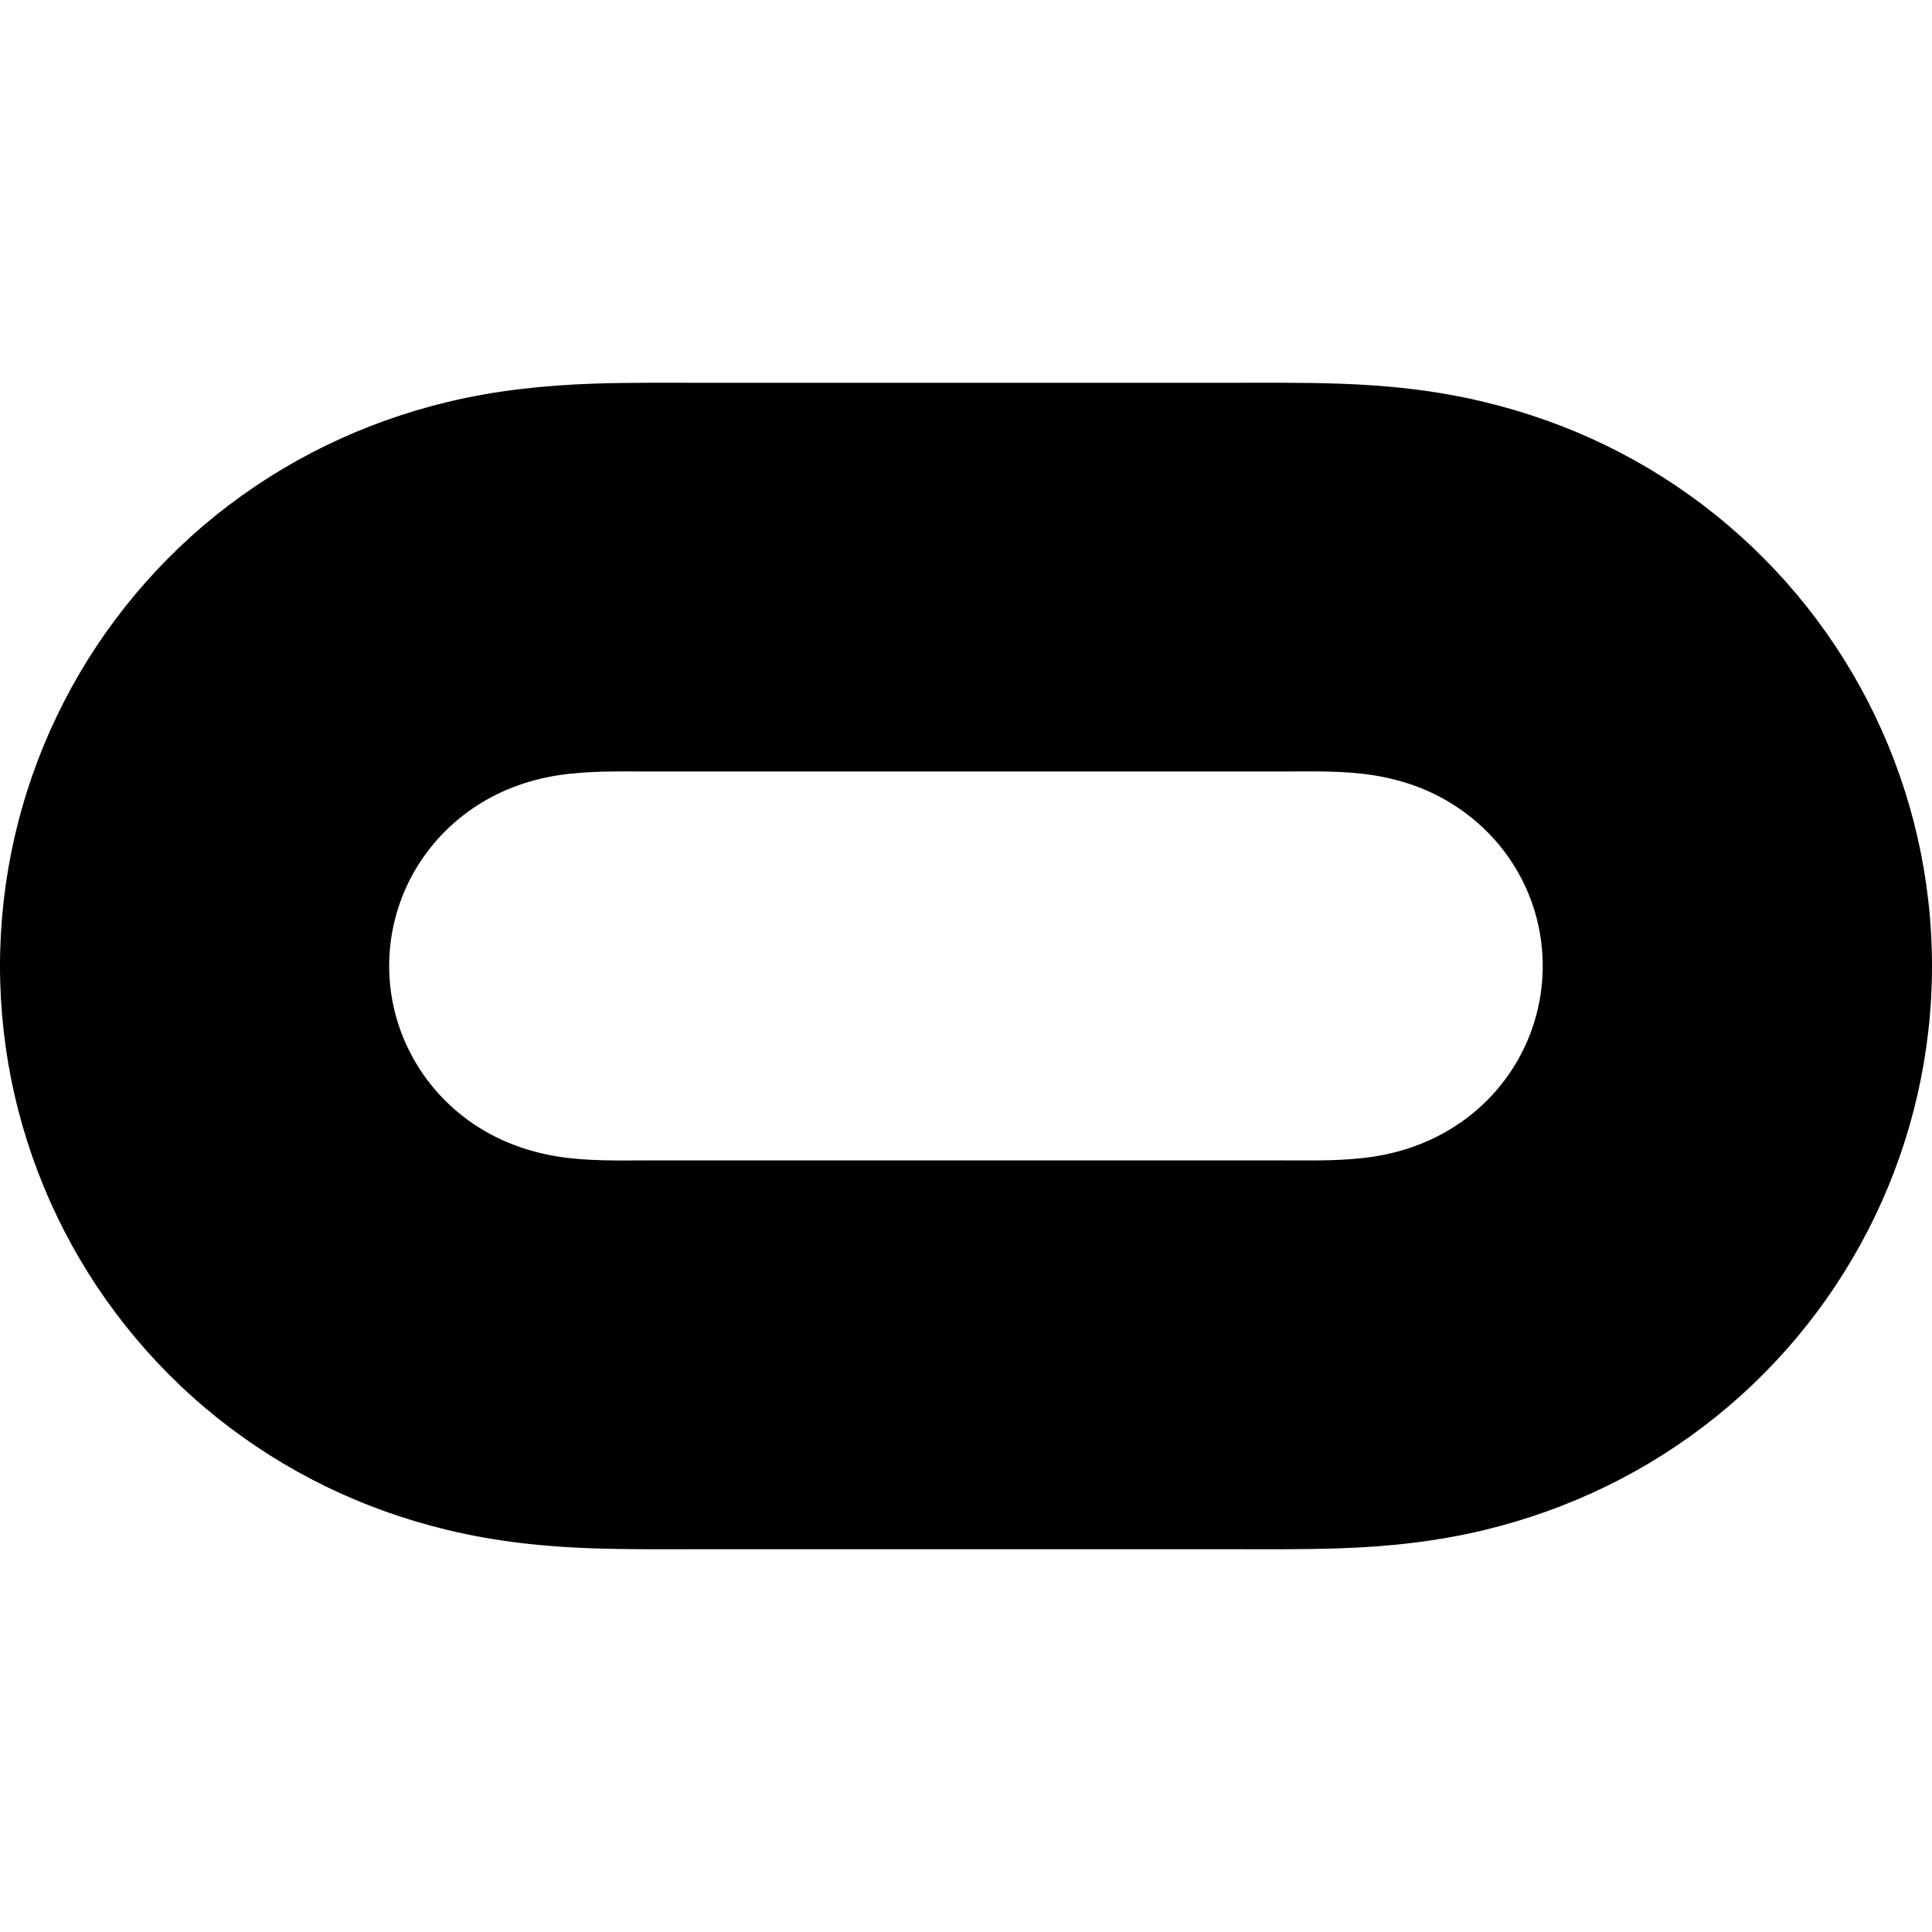
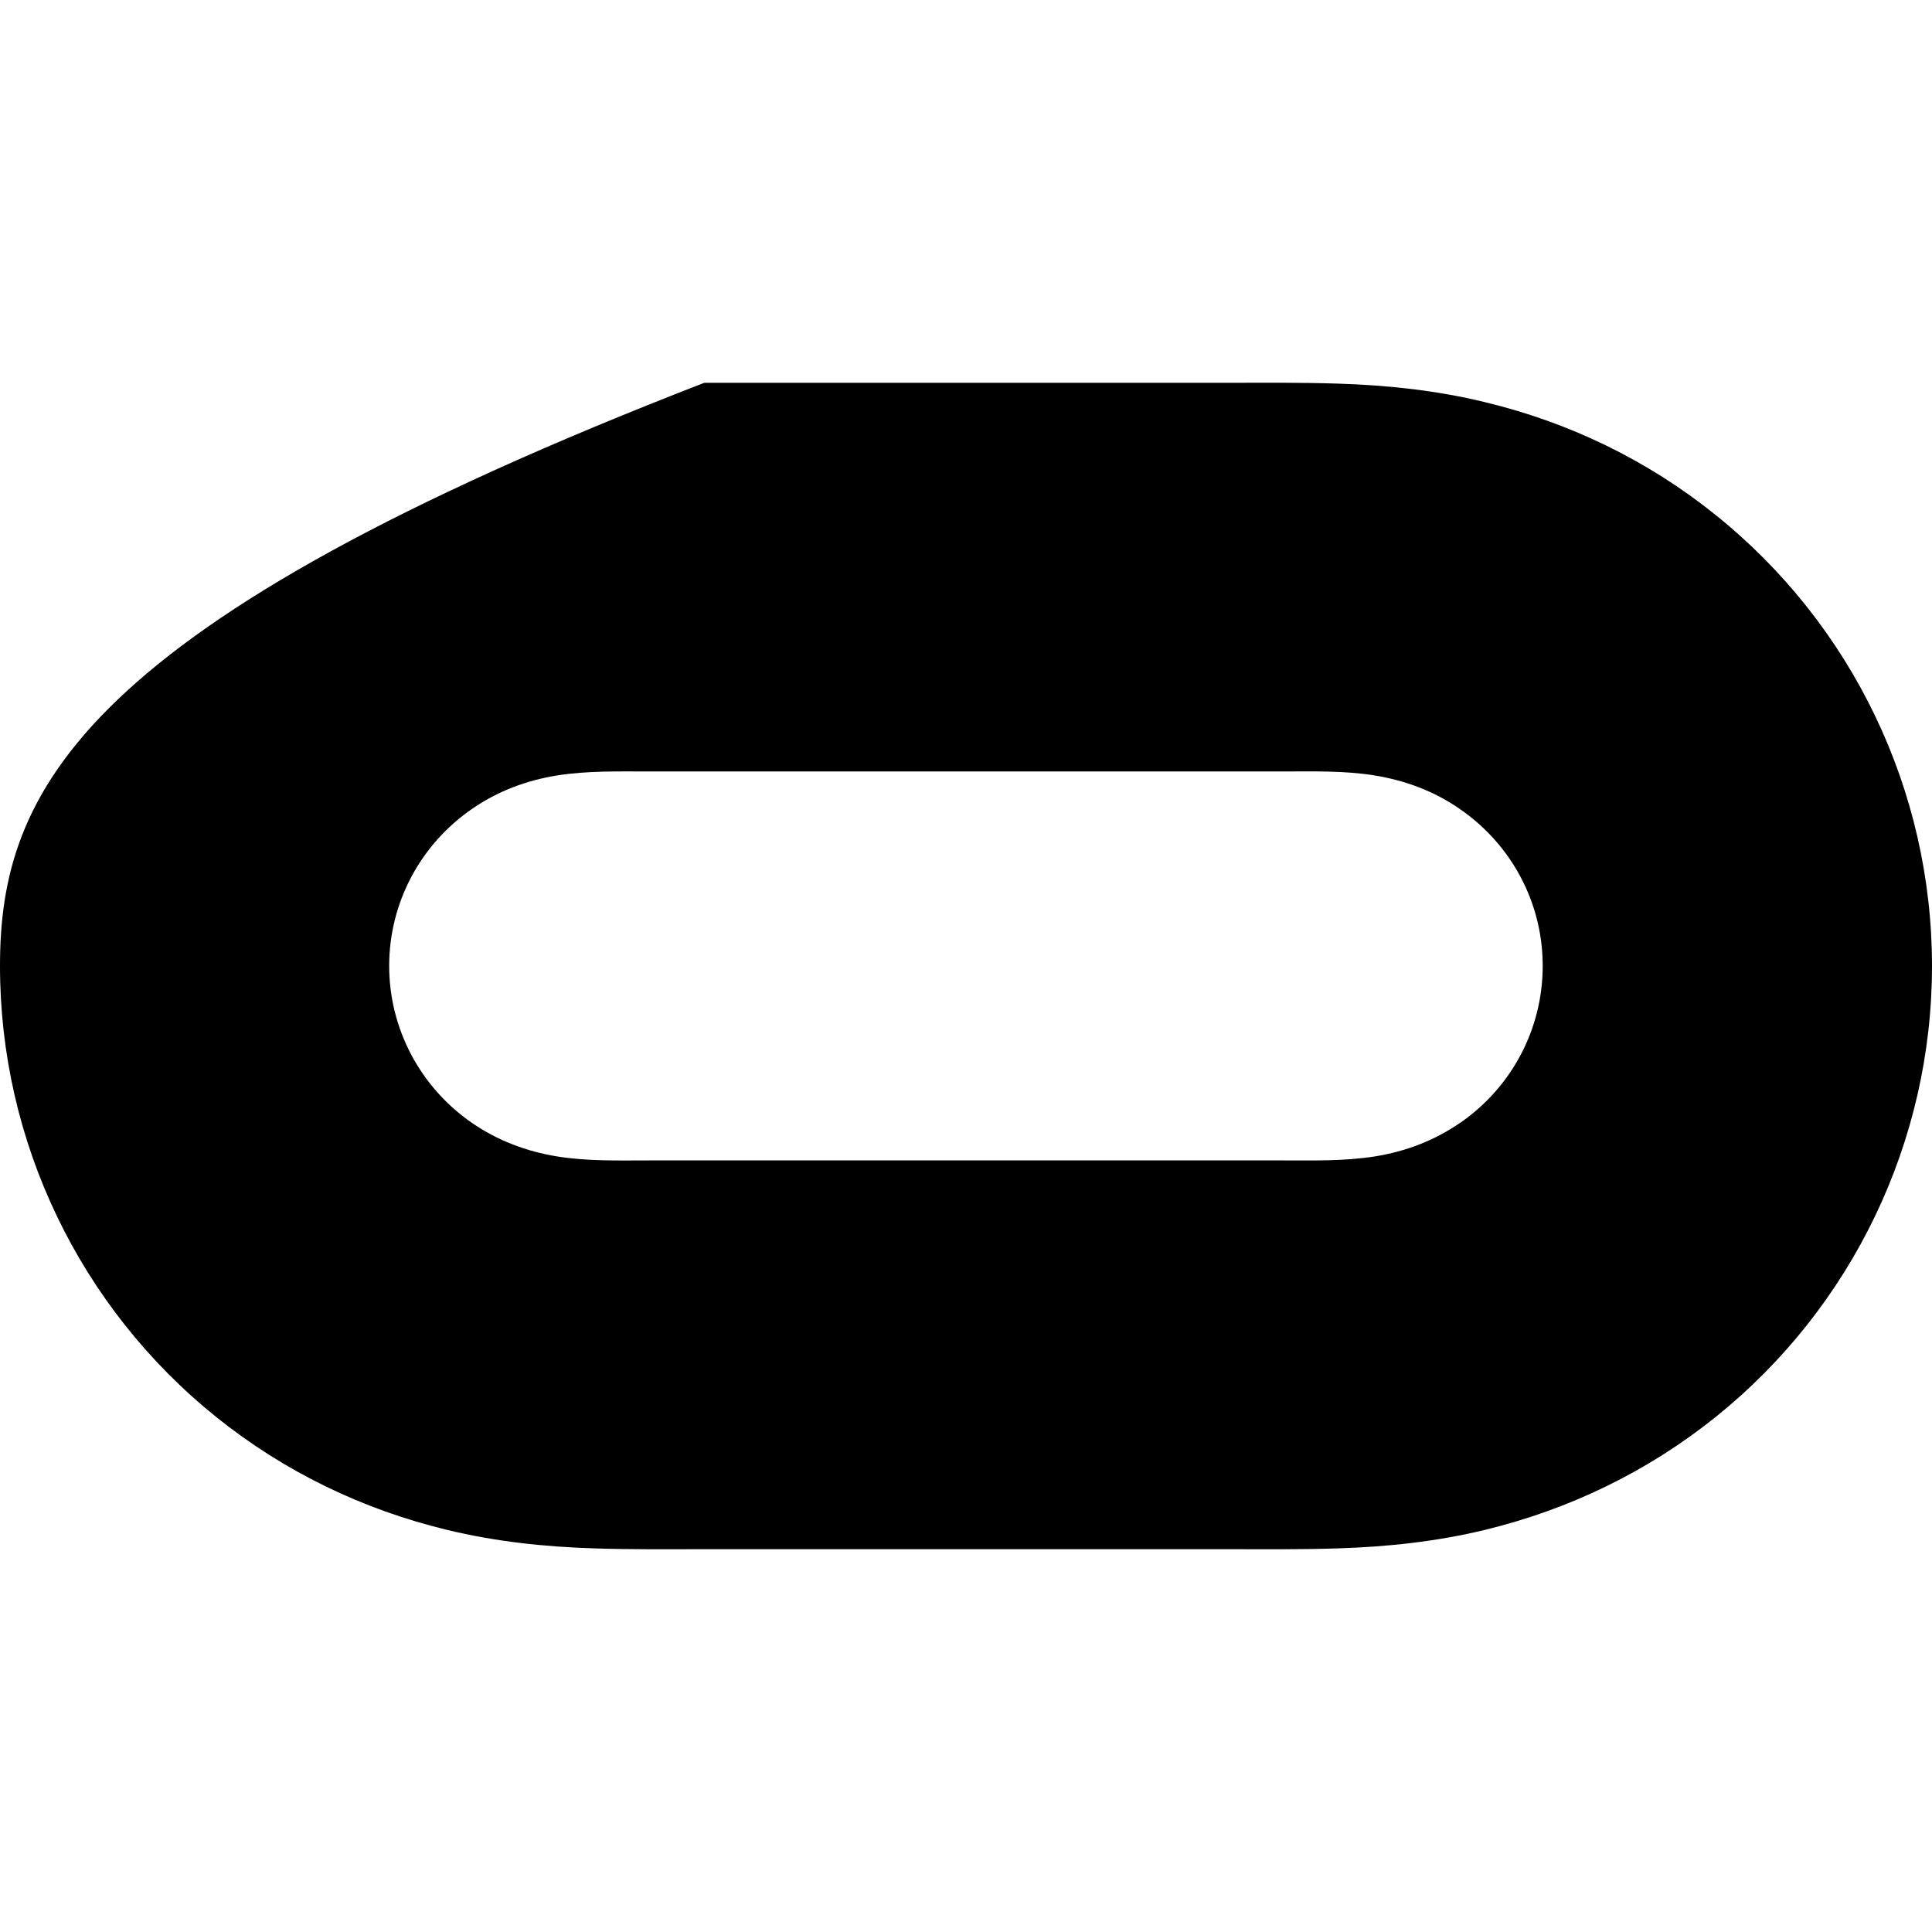
<svg xmlns="http://www.w3.org/2000/svg" viewBox="0 0 16 16" fill-rule="evenodd" clip-rule="evenodd" stroke-linejoin="round" stroke-miterlimit="1.414">
-   <path d="M12.09 9.3c-.213.147-.45.236-.704.277-.255.04-.508.033-.762.033H5.376c-.255 0-.508.008-.763-.033-.254-.042-.49-.13-.705-.278-.428-.296-.685-.78-.685-1.3 0-.522.258-1.005.686-1.3.213-.147.45-.236.704-.277.254-.04.507-.033.762-.033h5.248c.255 0 .508-.008.762.033.255.042.492.13.705.278.43.296.687.78.686 1.3 0 .522-.257 1.005-.685 1.3zm2.116-5.037c-.563-.452-1.208-.764-1.91-.933-.4-.097-.803-.14-1.215-.153-.303-.01-.608-.007-.913-.007H5.833c-.305 0-.61-.003-.915.007-.412.014-.814.056-1.216.153-.7.17-1.346.482-1.91.934C.66 5.174 0 6.547 0 8c0 1.454.66 2.827 1.793 3.737.564.452 1.21.764 1.91.933.402.097.804.14 1.216.153.303.01.608.007.913.007h4.334c.305 0 .61.003.915-.007.41-.013.814-.056 1.216-.153.7-.17 1.346-.482 1.91-.934C15.34 10.826 16 9.453 16 8c0-1.454-.66-2.827-1.794-3.737z" fill-rule="nonzero" />
+   <path d="M12.09 9.3c-.213.147-.45.236-.704.277-.255.04-.508.033-.762.033H5.376c-.255 0-.508.008-.763-.033-.254-.042-.49-.13-.705-.278-.428-.296-.685-.78-.685-1.3 0-.522.258-1.005.686-1.3.213-.147.45-.236.704-.277.254-.04.507-.033.762-.033h5.248c.255 0 .508-.008.762.033.255.042.492.13.705.278.43.296.687.78.686 1.3 0 .522-.257 1.005-.685 1.3zm2.116-5.037c-.563-.452-1.208-.764-1.91-.933-.4-.097-.803-.14-1.215-.153-.303-.01-.608-.007-.913-.007H5.833C.66 5.174 0 6.547 0 8c0 1.454.66 2.827 1.793 3.737.564.452 1.21.764 1.91.933.402.097.804.14 1.216.153.303.01.608.007.913.007h4.334c.305 0 .61.003.915-.007.41-.013.814-.056 1.216-.153.7-.17 1.346-.482 1.91-.934C15.34 10.826 16 9.453 16 8c0-1.454-.66-2.827-1.794-3.737z" fill-rule="nonzero" />
</svg>